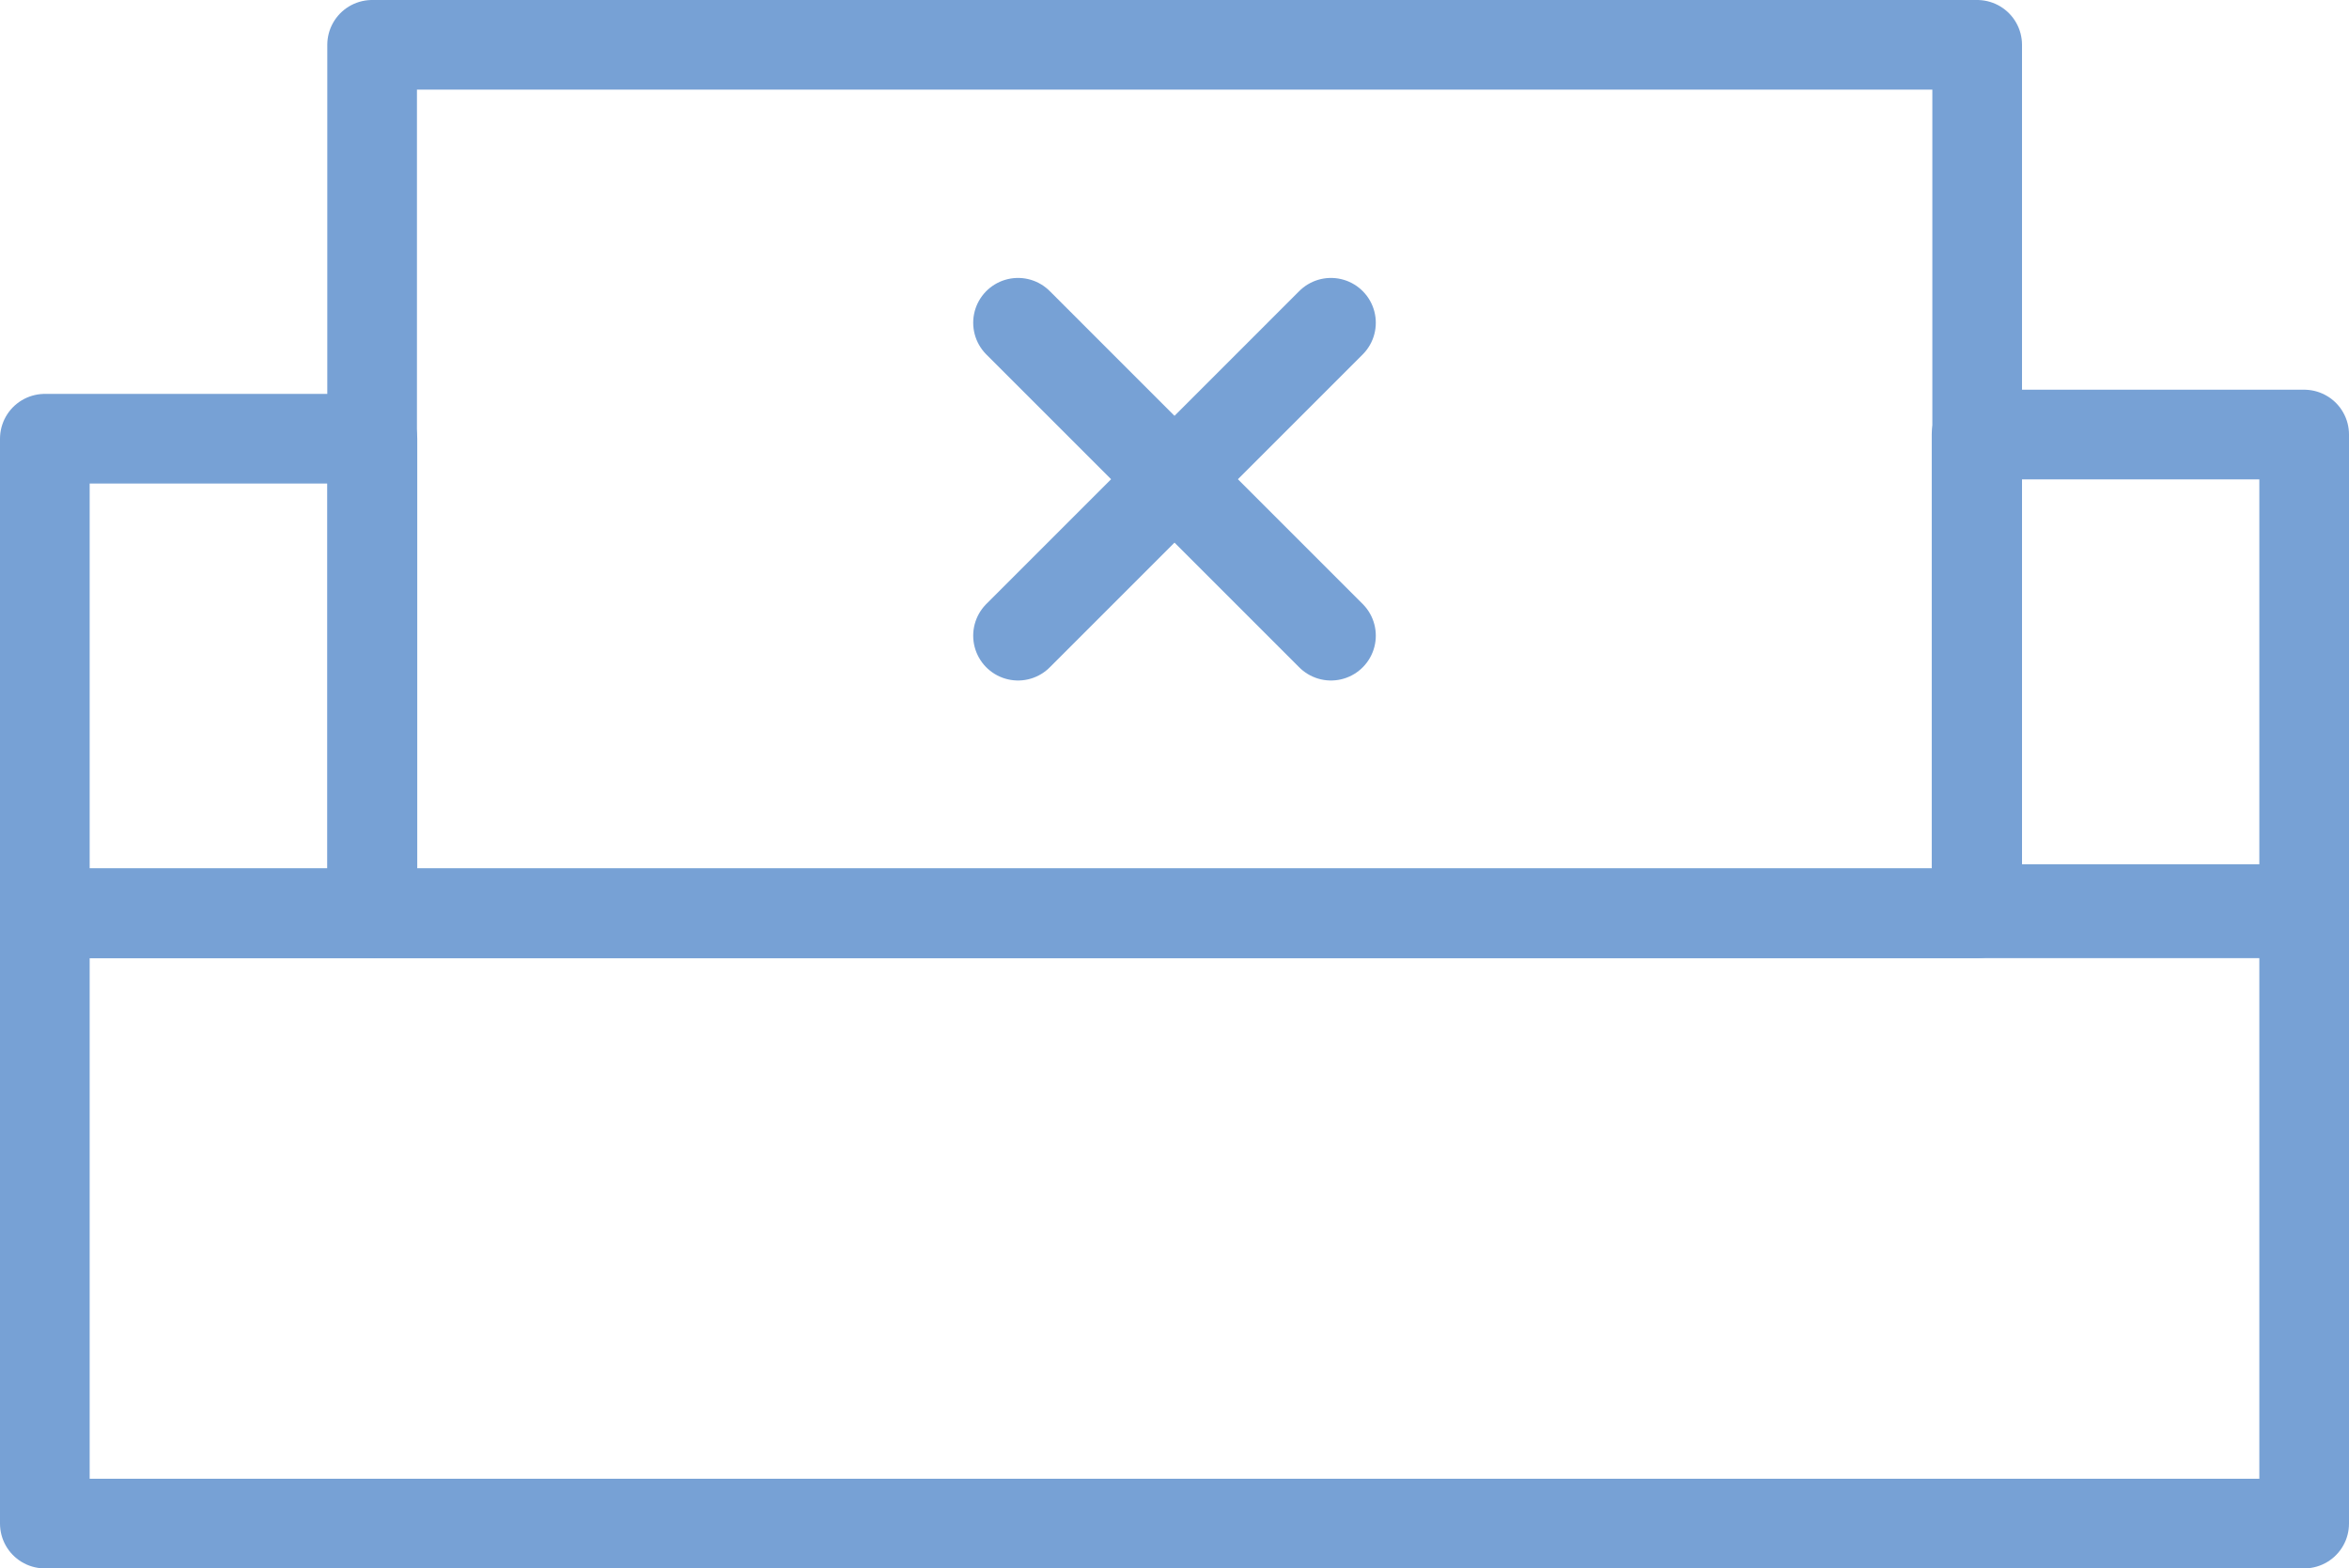
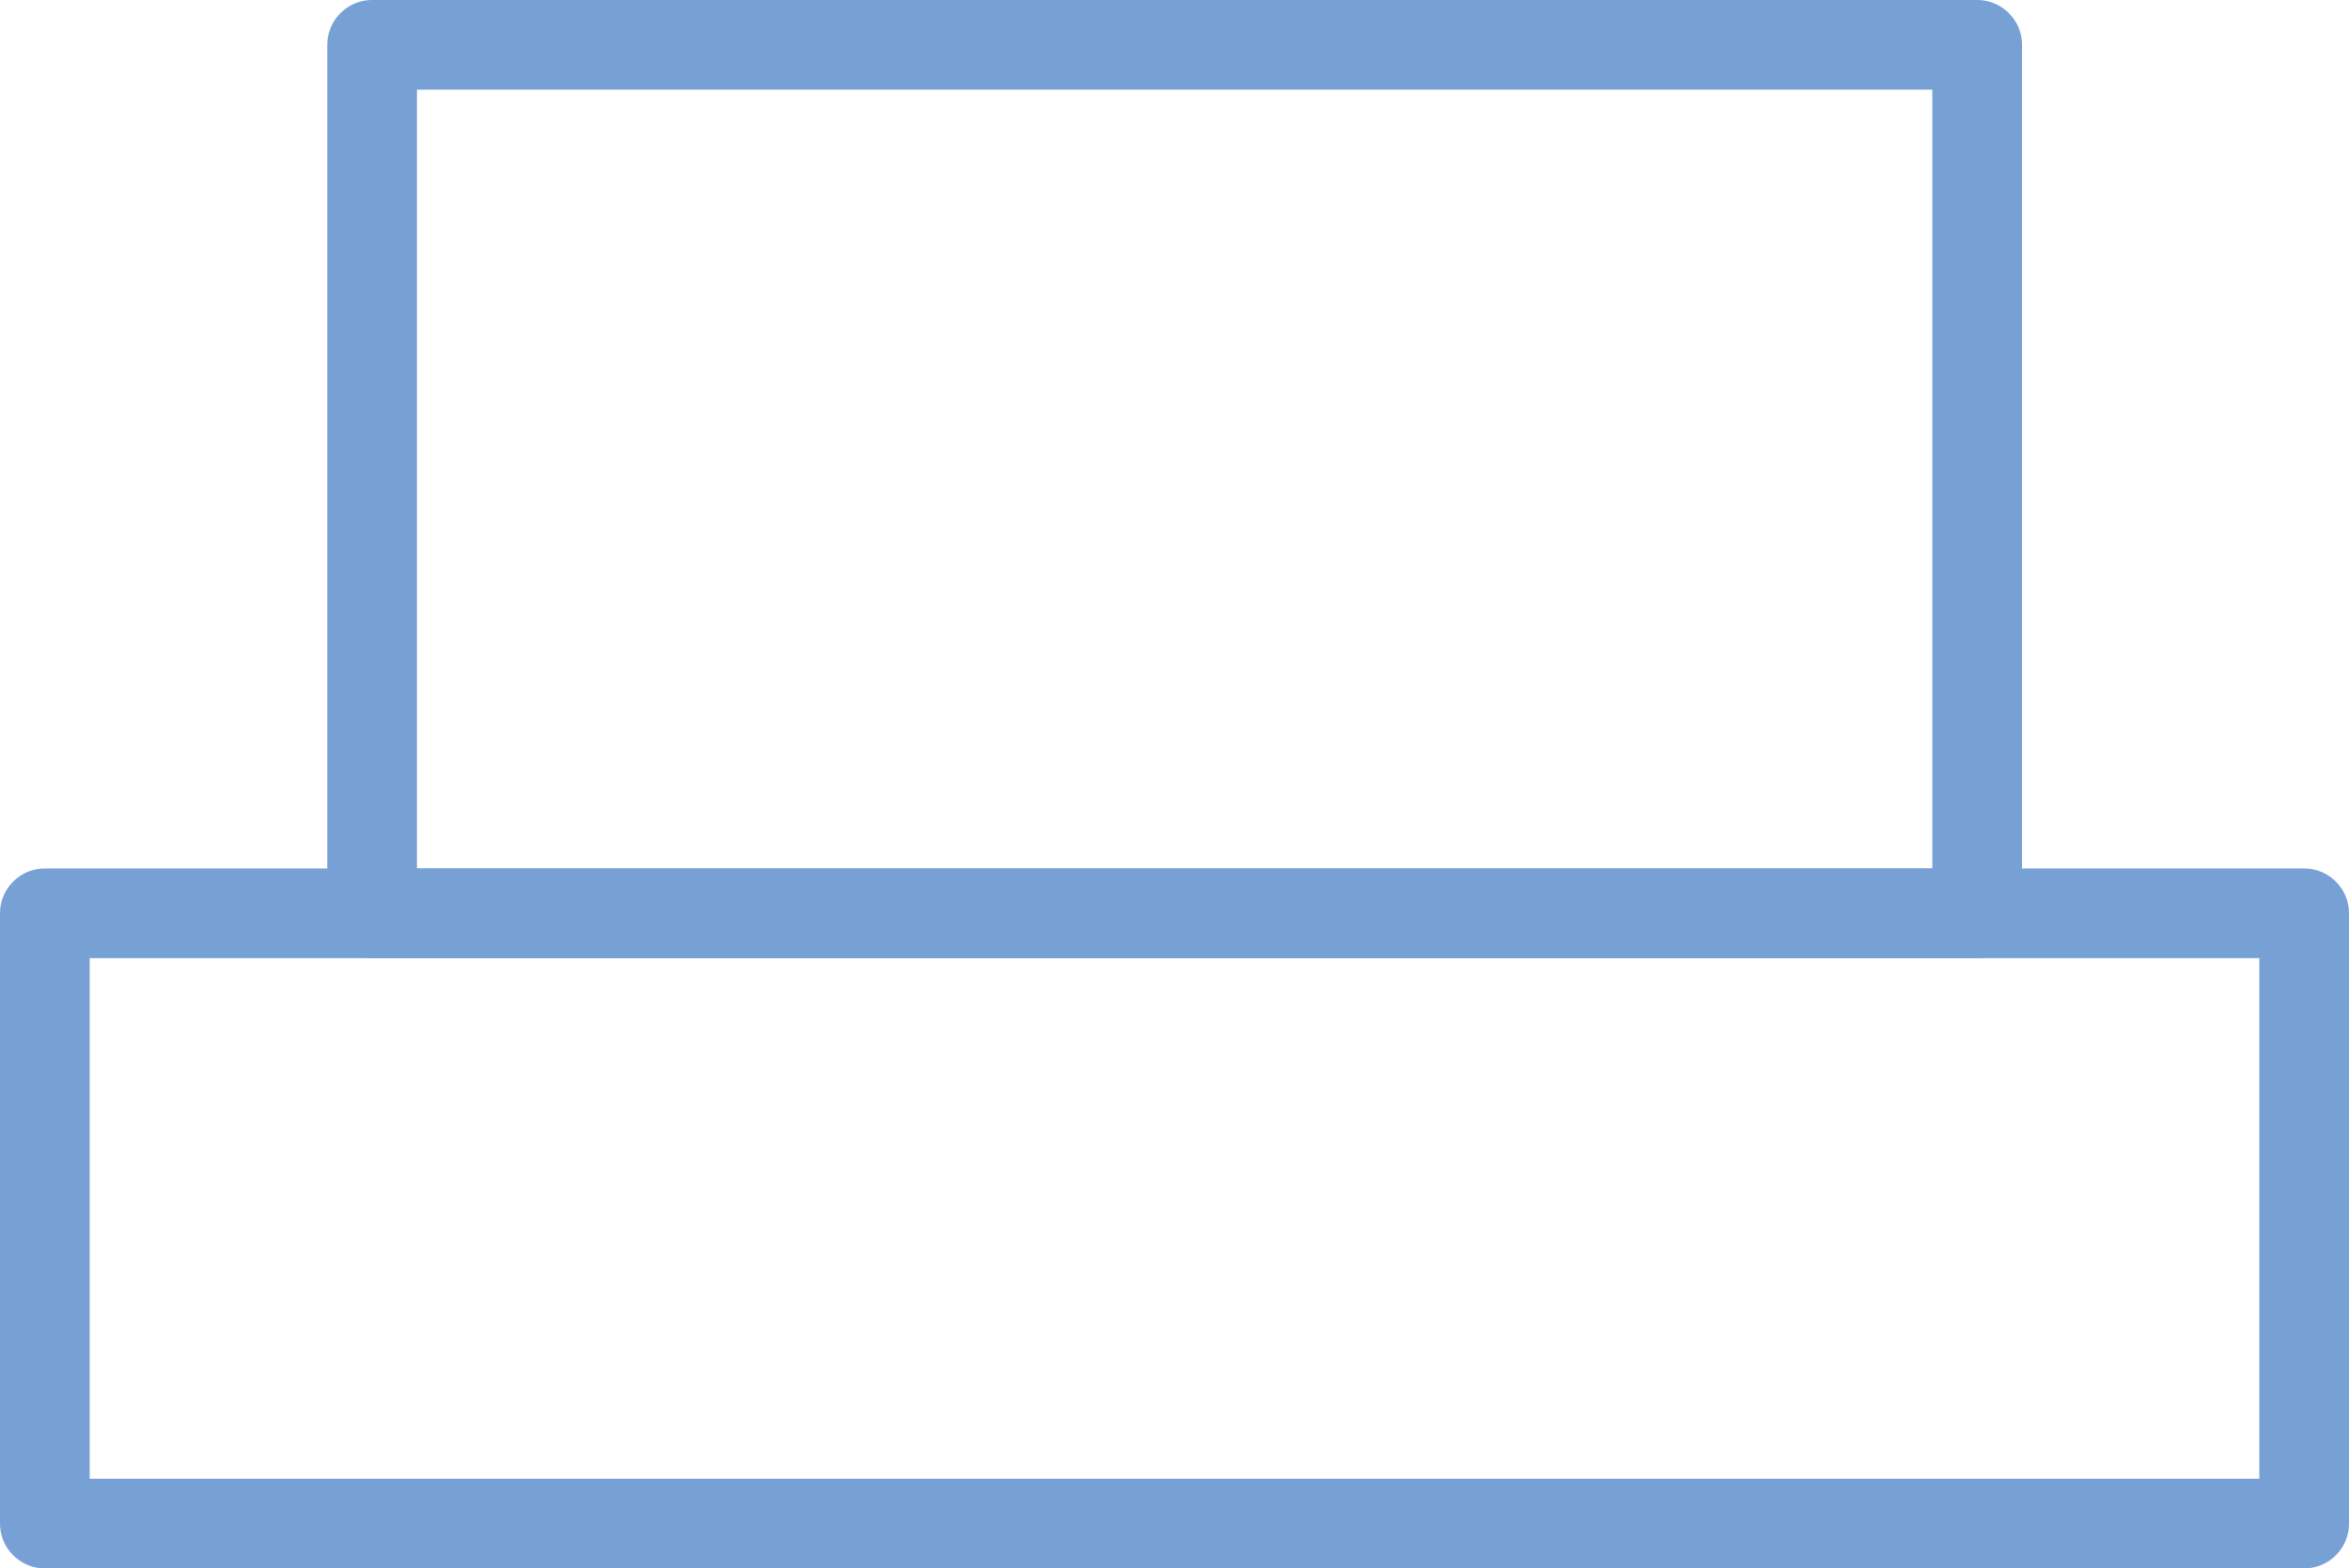
<svg xmlns="http://www.w3.org/2000/svg" viewBox="0 0 78.59 52.48">
  <defs>
    <style>.cls-1{fill:none;stroke:#77a1d5;stroke-linecap:round;stroke-linejoin:round;stroke-width:3px;}</style>
  </defs>
  <title>unfurnished-blue</title>
  <g id="Layer_2" data-name="Layer 2">
    <g id="Layer_1-2" data-name="Layer 1">
      <rect class="cls-1" x="12.45" y="1.5" width="53.7" height="29.06" />
      <rect class="cls-1" x="1.5" y="30.56" width="75.59" height="20.42" />
-       <rect class="cls-1" x="1.5" y="14.68" width="10.96" height="15.88" />
-       <rect class="cls-1" x="66.13" y="14.54" width="10.96" height="15.88" />
-       <line class="cls-1" x1="44.53" y1="21.27" x2="34.06" y2="10.8" />
-       <line class="cls-1" x1="44.53" y1="10.8" x2="34.06" y2="21.27" />
    </g>
  </g>
</svg>